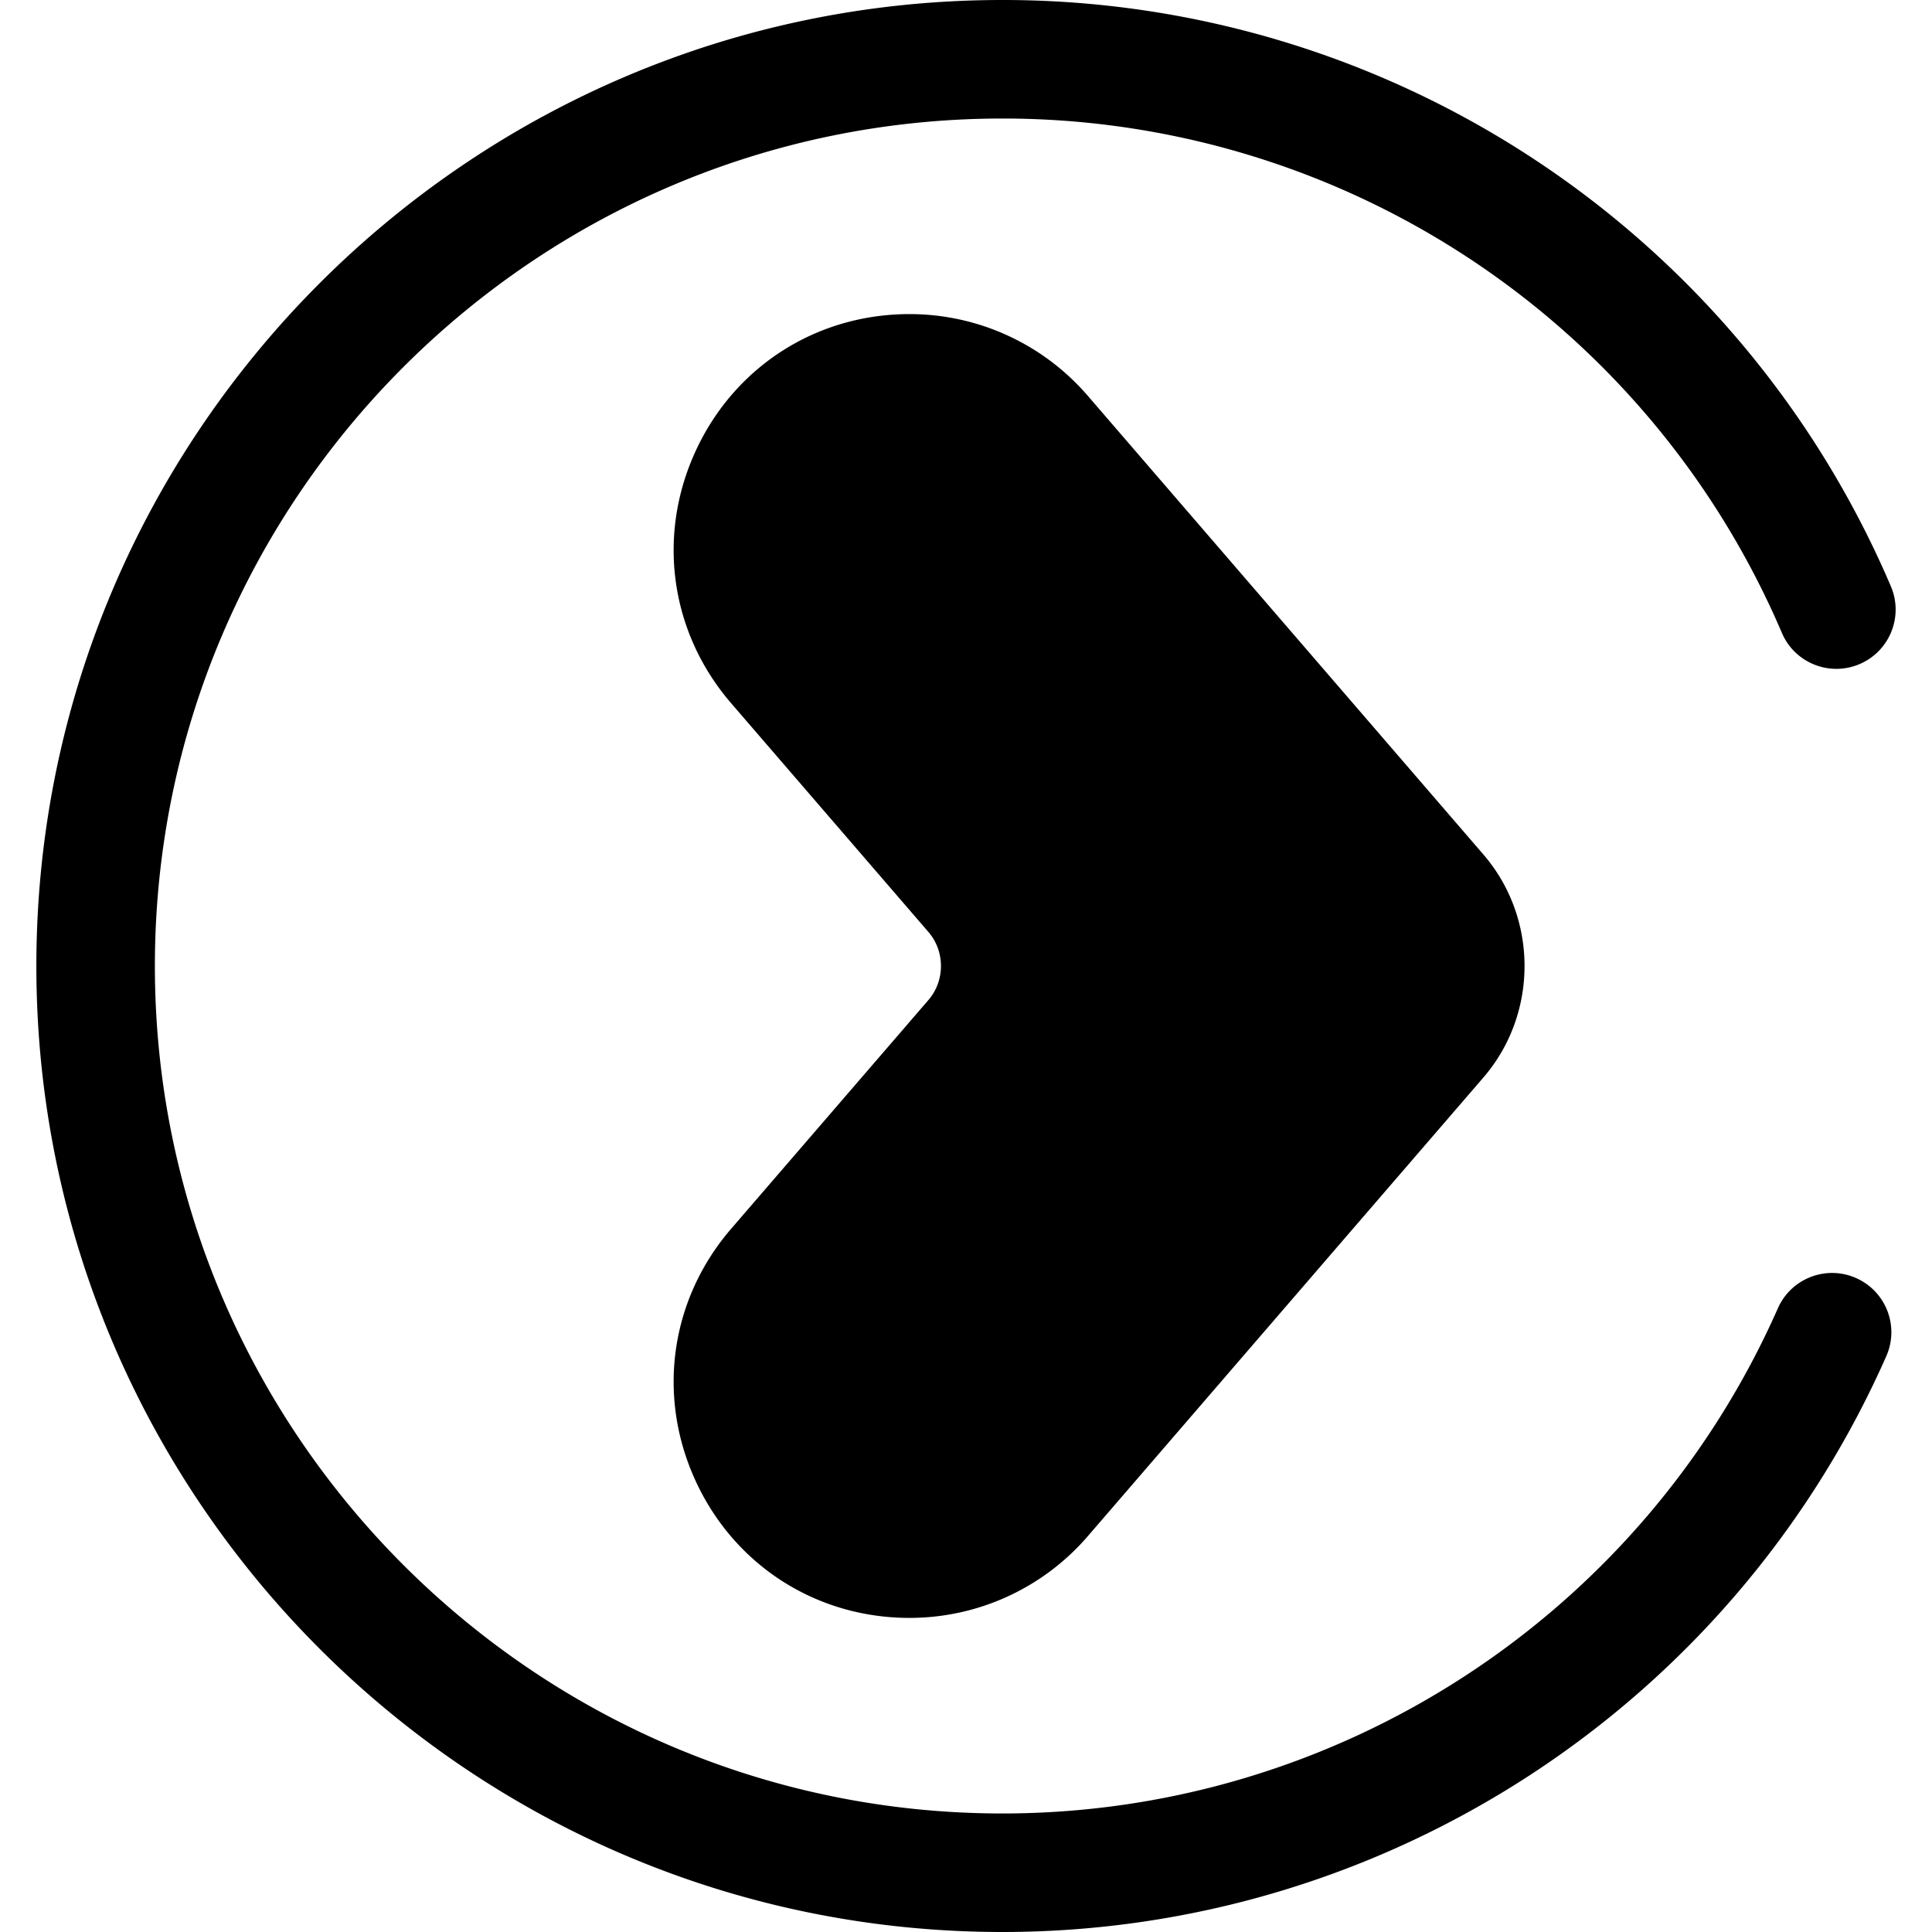
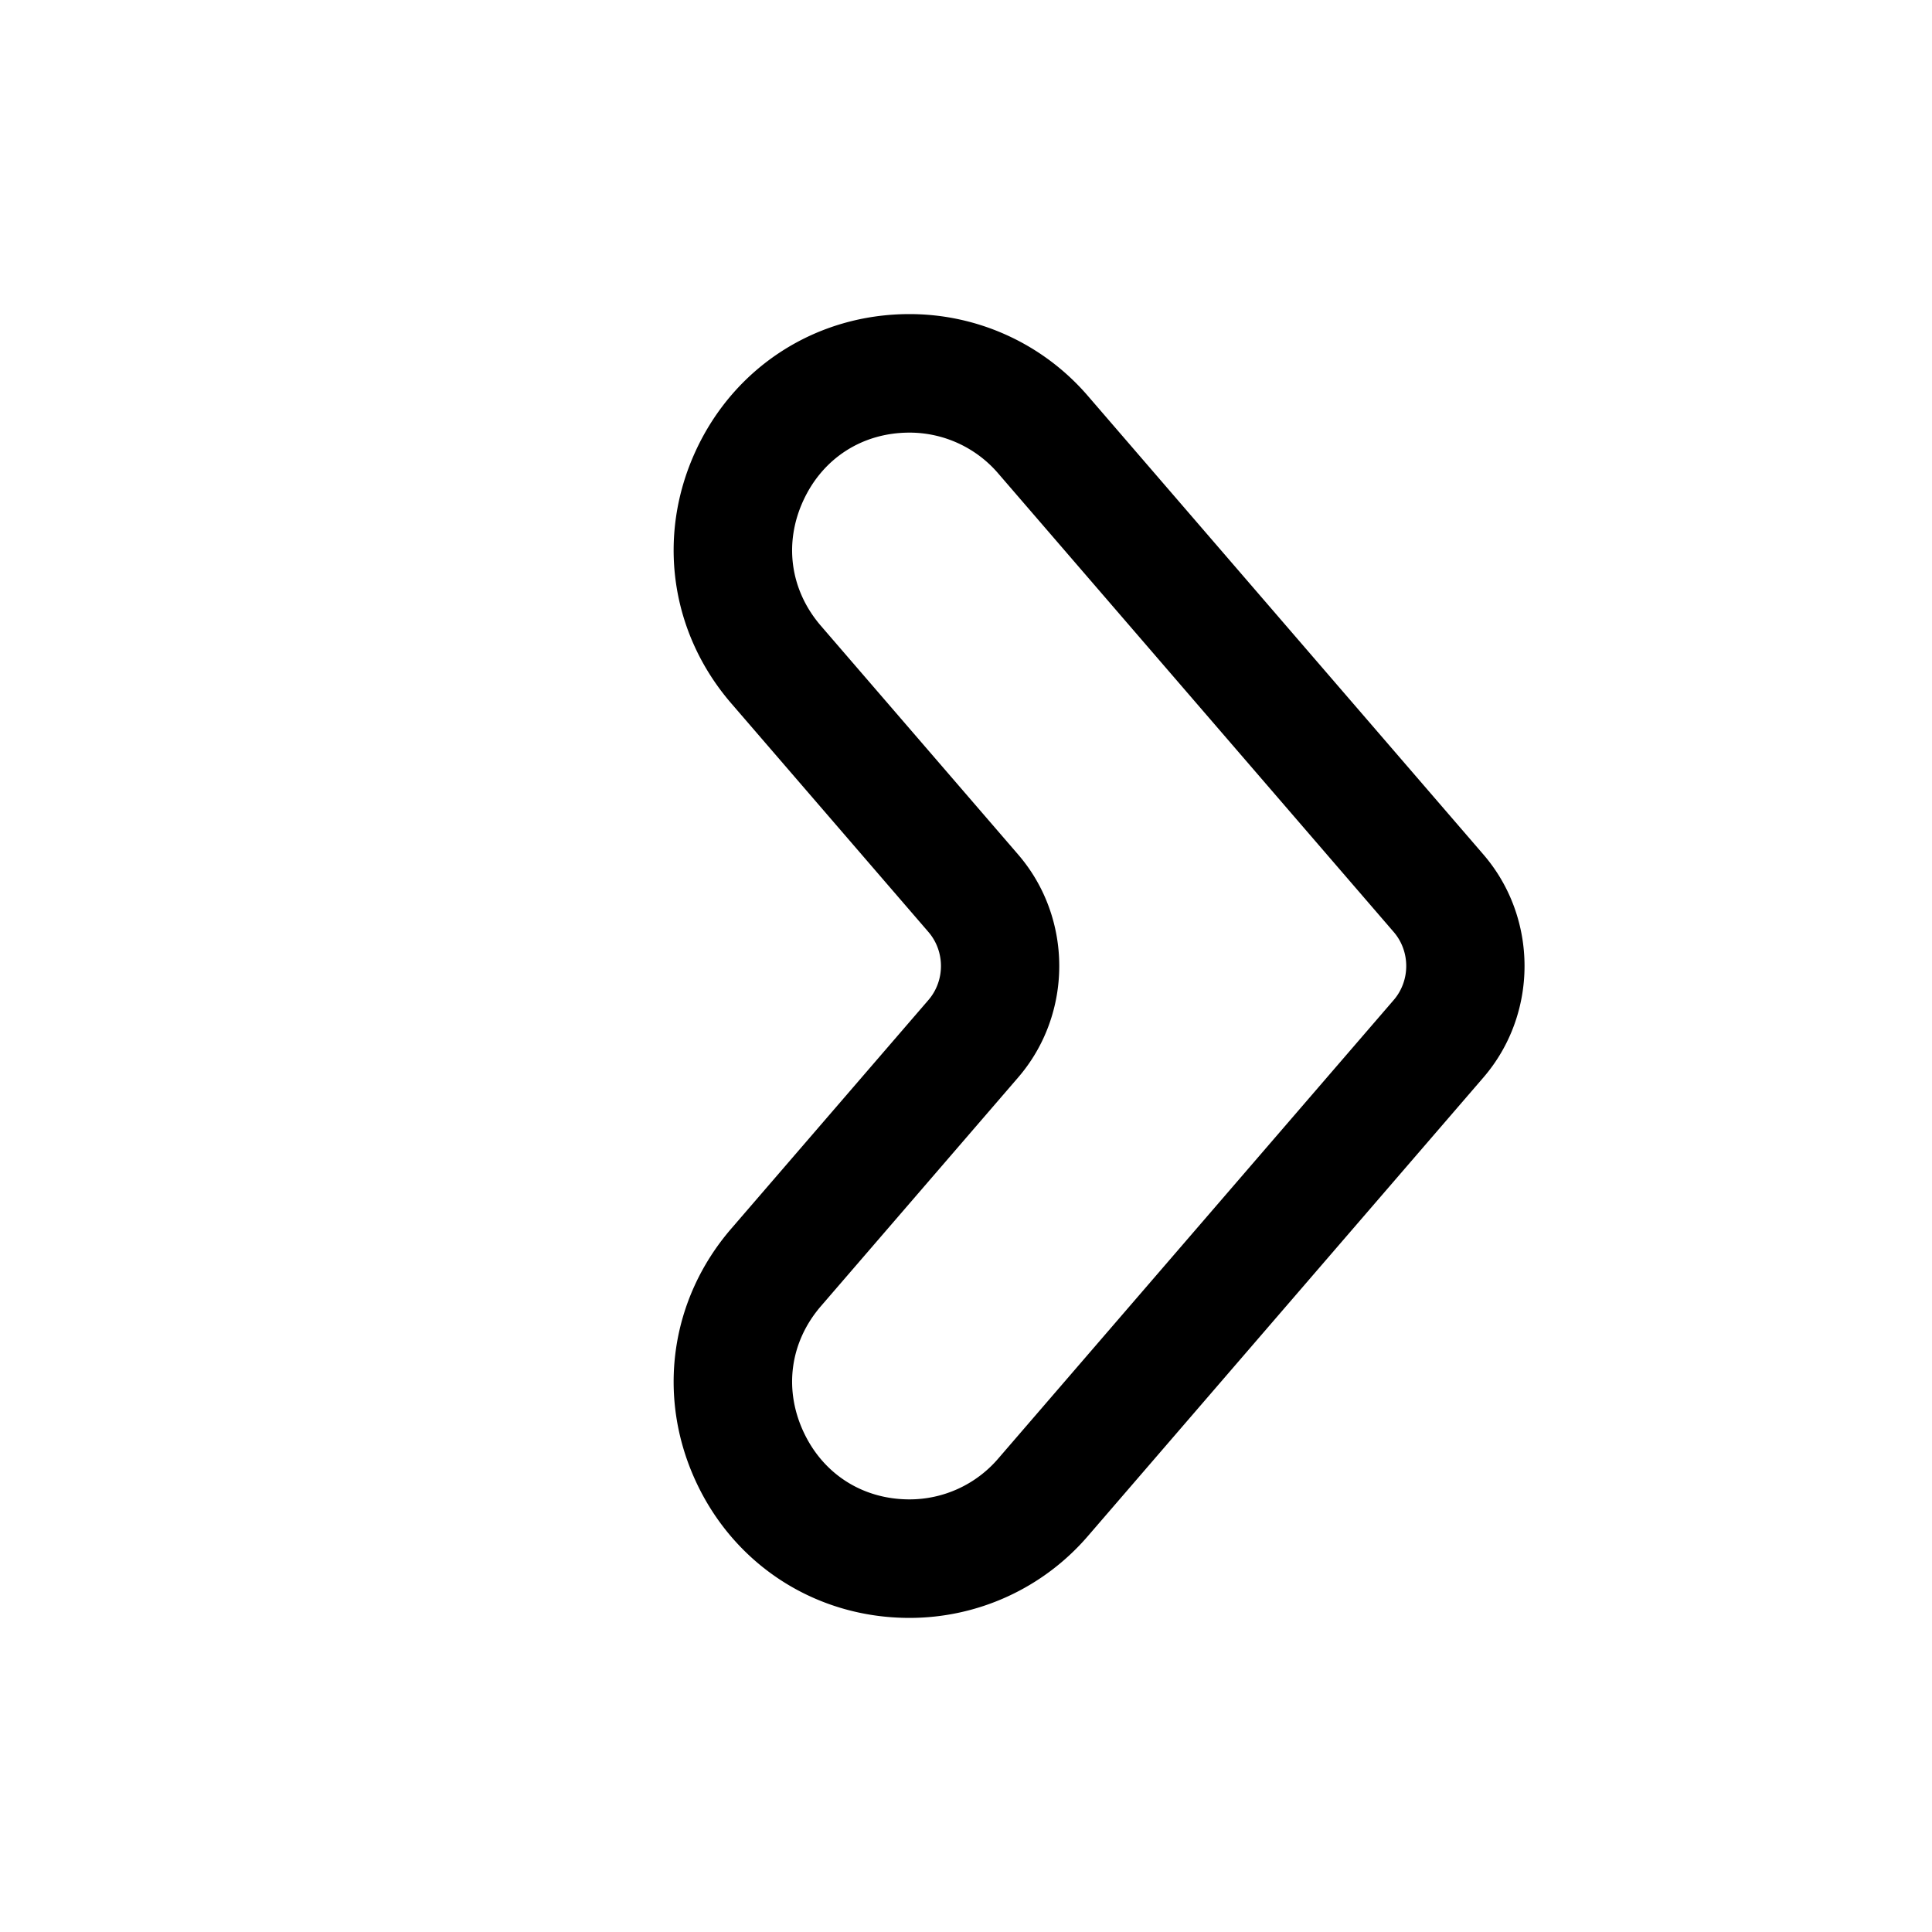
<svg xmlns="http://www.w3.org/2000/svg" class="{$class}{if !empty($modificator)} {$class}--{$modificator}{/if}" width="60" height="60" viewBox="0 0 512 512">
-   <path class="{$class}__semitone" d="M276.374 396.86l104.858-121.578c9.555-11.079 9.555-27.485 0-38.563L276.374 115.14a46.682 46.682 0 00-35.353-16.196c-39.953 0-61.448 46.922-35.353 77.177l52.262 60.597c9.555 11.079 9.555 27.485 0 38.563l-52.262 60.597c-26.095 30.255-4.6 77.177 35.353 77.177a46.682 46.682 0 0035.353-16.195z" />
  <path class="{$class}__filled" d="M241.021 428.761c-24.702 0-46.437-13.95-56.724-36.407s-6.656-48.027 9.477-66.733l52.262-60.597c4.437-5.144 4.437-12.904 0-18.047l-52.262-60.597c-16.133-18.705-19.764-44.275-9.477-66.733s32.022-36.409 56.724-36.409a62.34 62.34 0 0147.247 21.644L393.124 226.46c14.524 16.839 14.524 42.238 0 59.078l-104.858 121.58a62.336 62.336 0 01-47.245 21.643zm0-314.111c-12.451 0-22.98 6.758-28.166 18.079-5.186 11.321-3.429 23.707 4.704 33.136l52.262 60.597c14.524 16.839 14.524 42.238 0 59.078l-52.262 60.597c-8.132 9.428-9.89 21.817-4.704 33.135 5.186 11.319 15.715 18.079 28.166 18.079 9.018 0 17.57-3.917 23.459-10.746l104.859-121.58c4.437-5.144 4.437-12.904 0-18.047L264.48 125.398a30.952 30.952 0 00-23.459-10.748z" />
-   <path class="{$class}__filled" d="M265.636 512c-141.16 0-256-114.842-256-256s114.84-256 256-256a255.809 255.809 0 01235.457 155.364c3.413 7.974-.286 17.205-8.26 20.617-7.98 3.418-17.207-.286-20.618-8.26a224.436 224.436 0 00-206.579-136.31C141.796 31.411 41.047 132.16 41.047 256s100.749 224.589 224.589 224.589c88.898 0 169.569-52.551 205.521-133.88 3.507-7.933 12.784-11.523 20.714-8.015 7.934 3.507 11.522 12.781 8.016 20.714C458.908 452.105 366.96 512 265.636 512z" />
</svg>